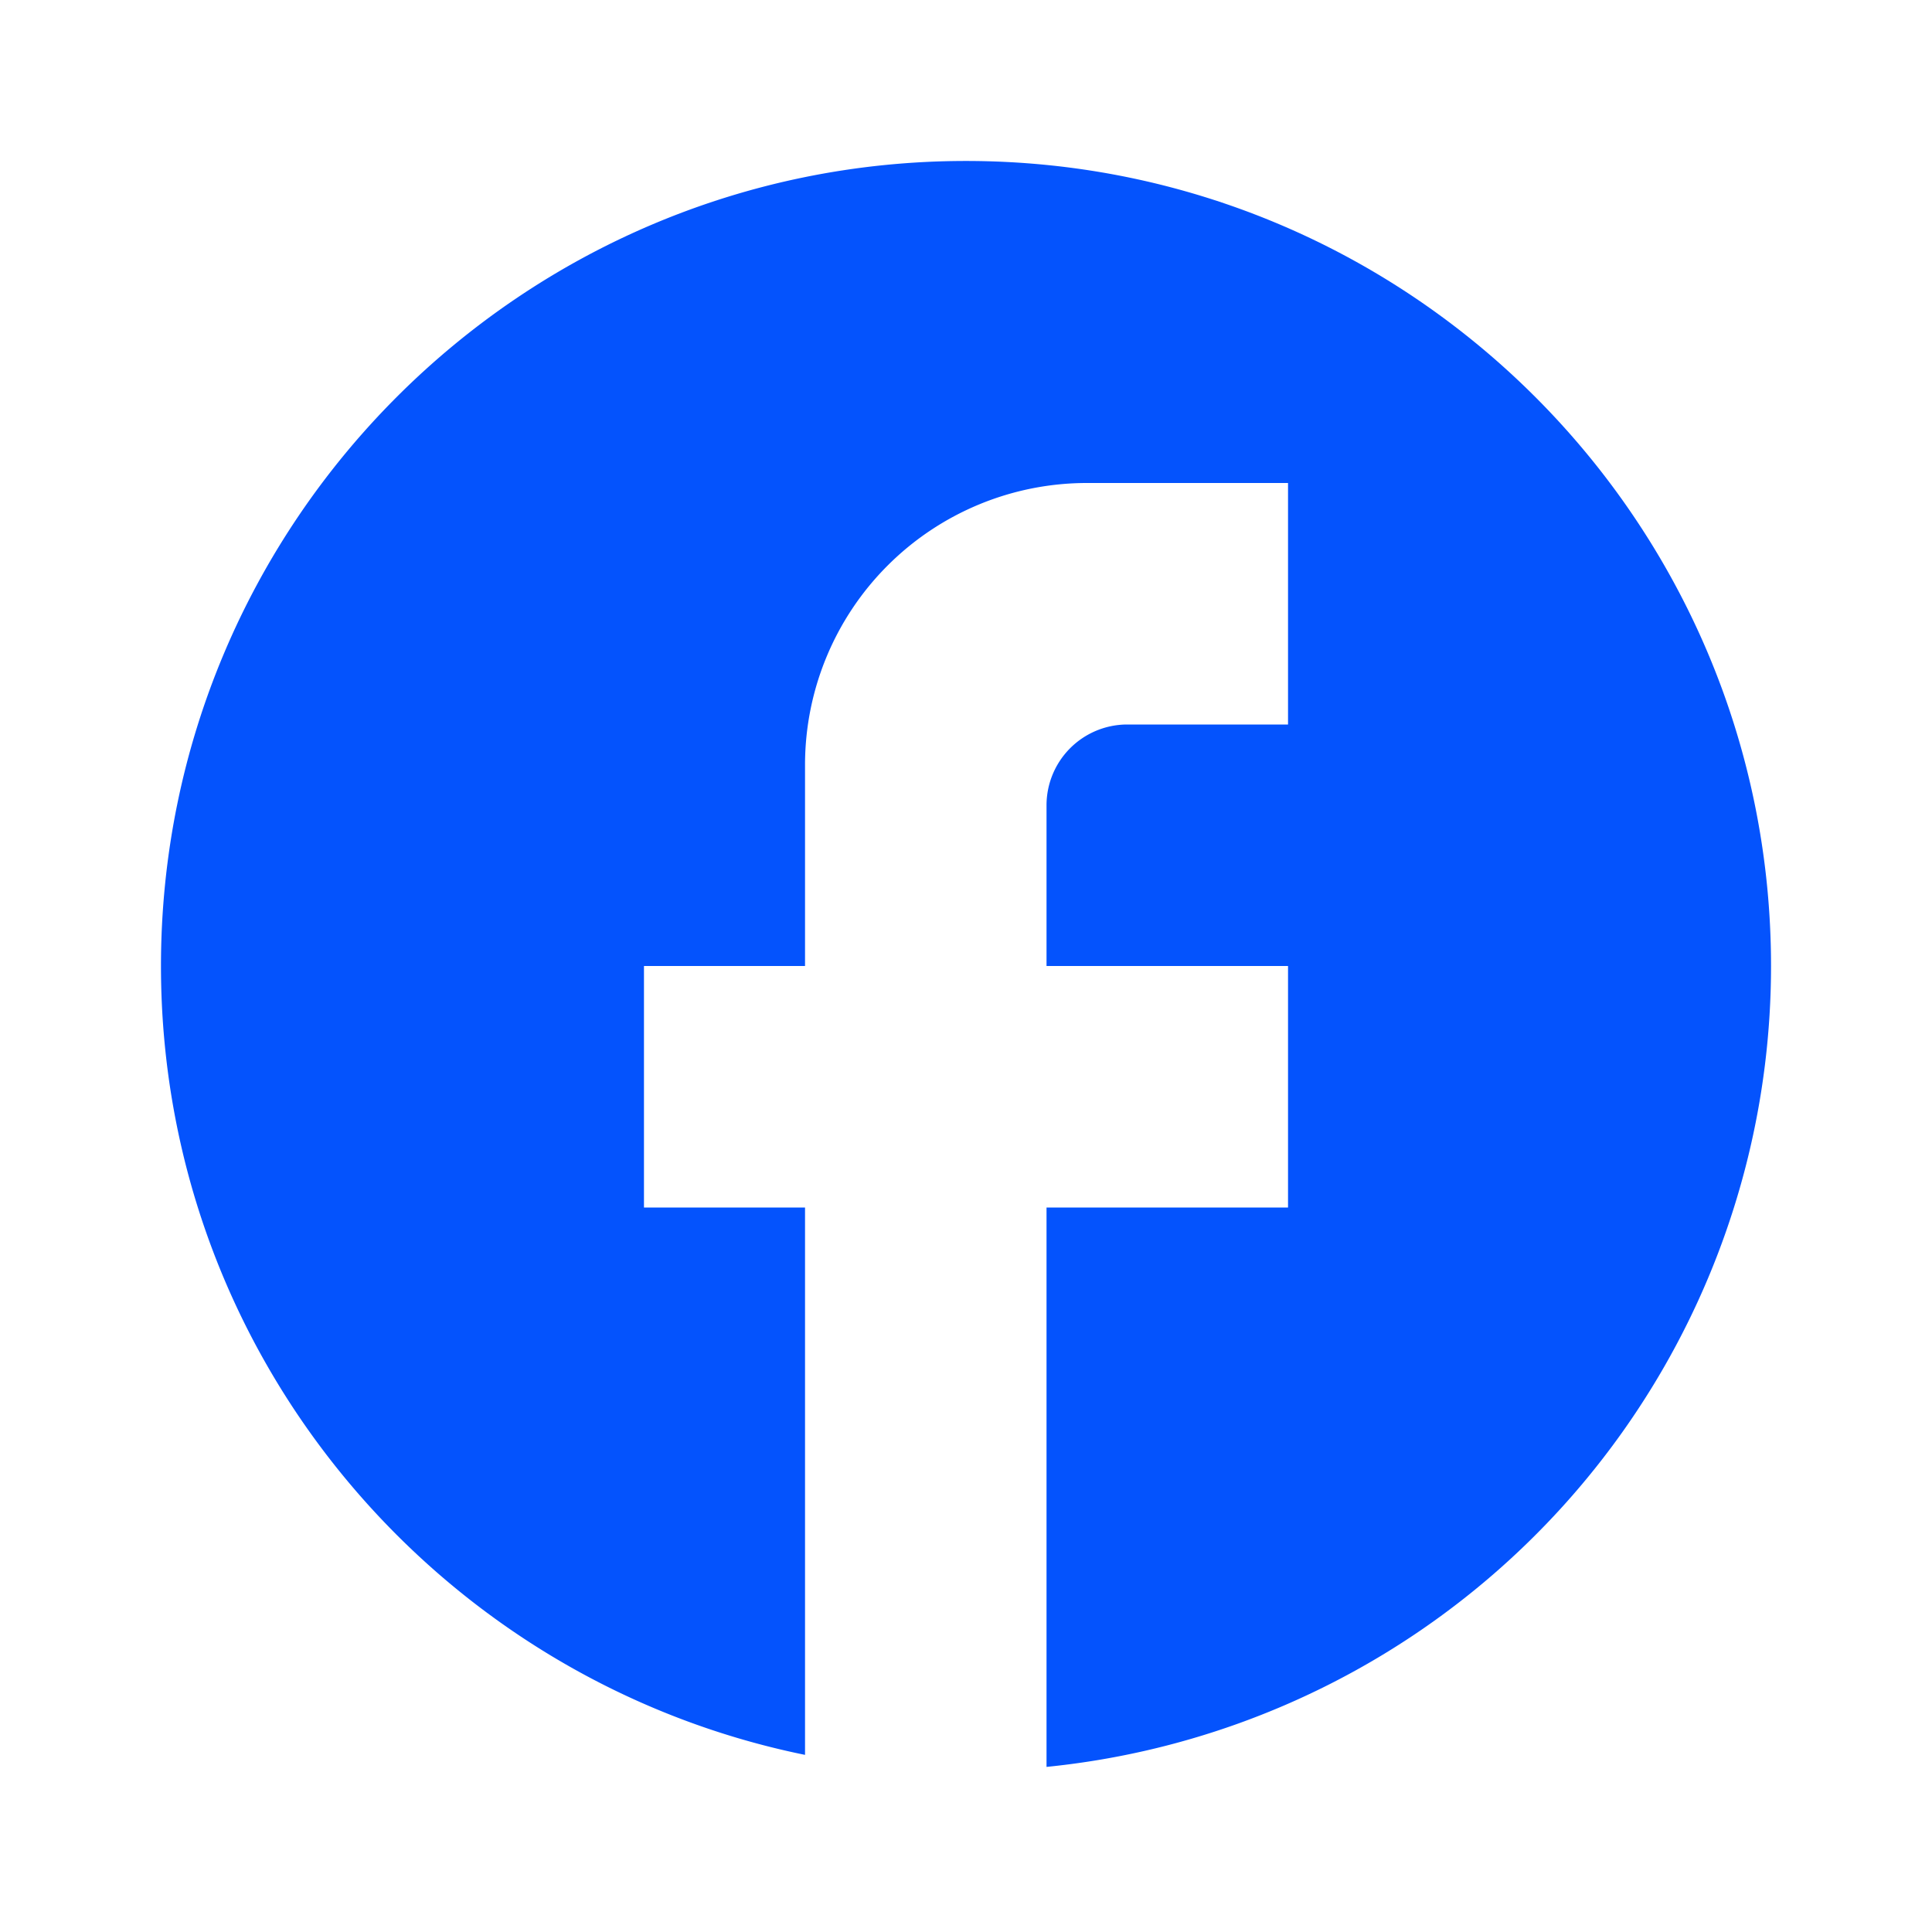
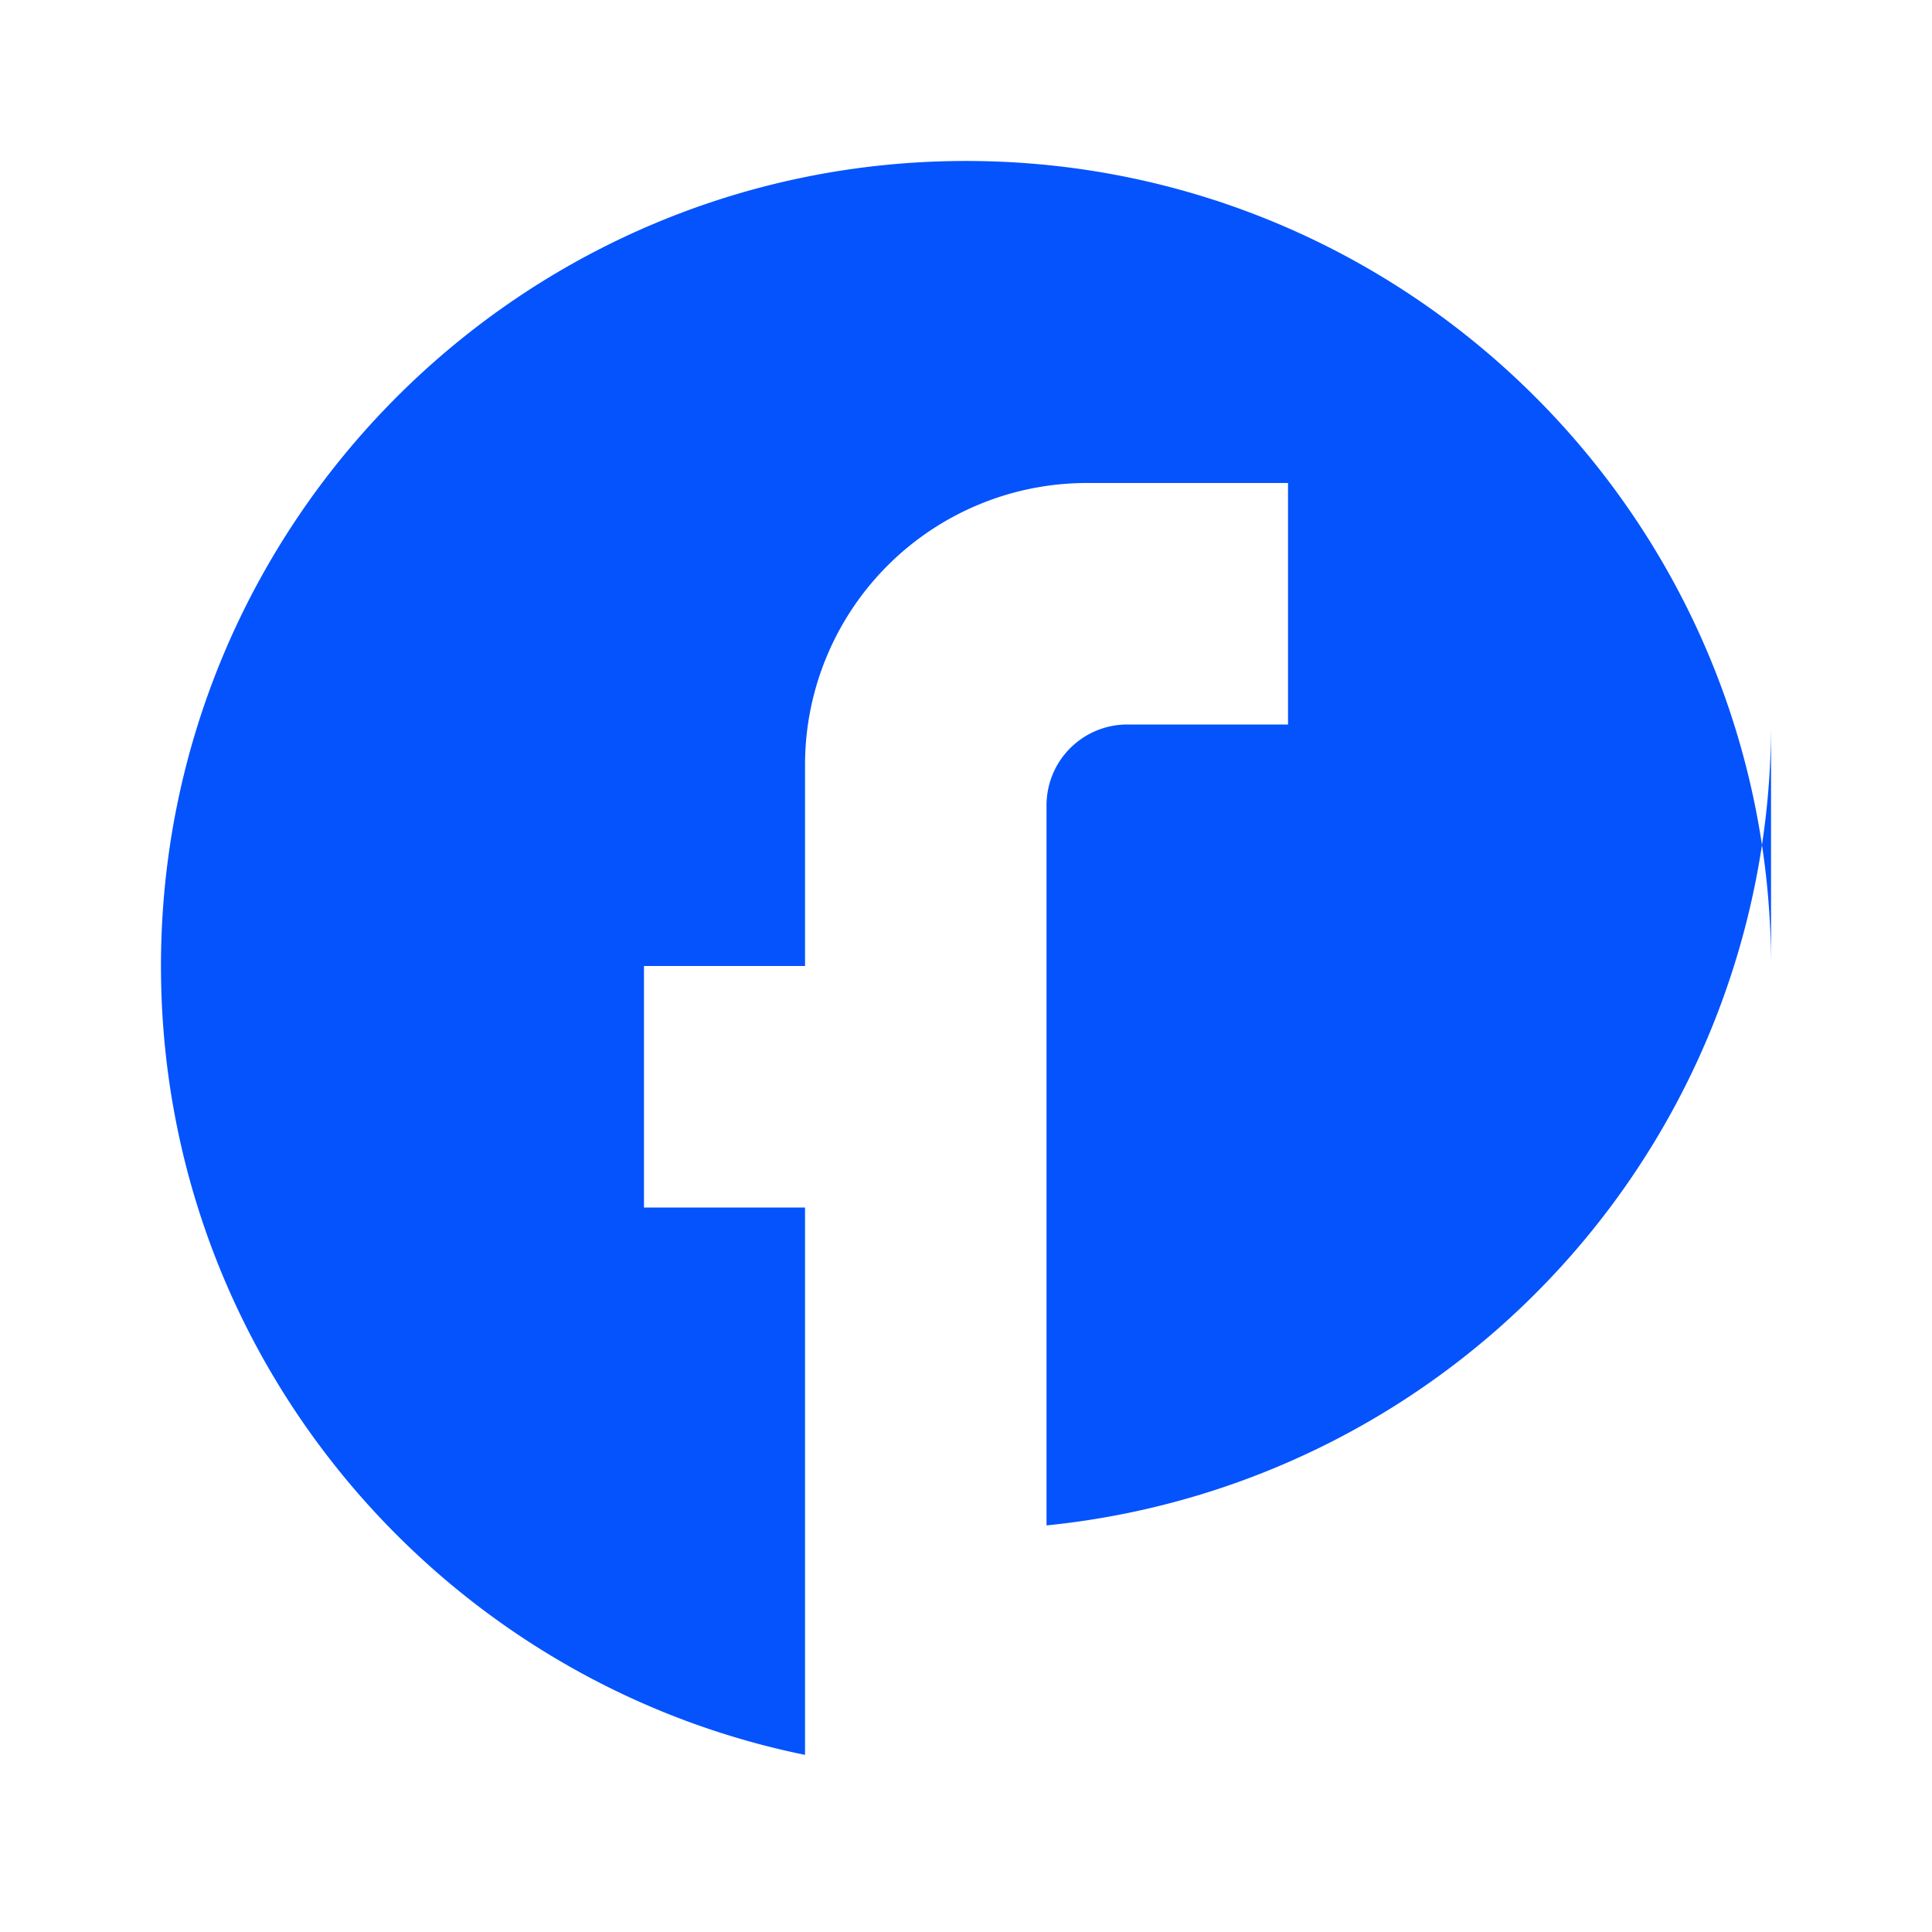
<svg xmlns="http://www.w3.org/2000/svg" width="22" height="22" fill="none">
-   <path fill="#0453FD" d="M20.167 11c0-5.06-4.107-9.167-9.167-9.167S1.833 5.94 1.833 11c0 4.436 3.154 8.13 7.334 8.983V13.75H7.333V11h1.834V8.708A3.21 3.21 0 0 1 12.375 5.5h2.292v2.75h-1.834a.92.92 0 0 0-.916.916V11h2.75v2.75h-2.75v6.37a9.165 9.165 0 0 0 8.25-9.12Z" />
+   <path fill="#0453FD" d="M20.167 11c0-5.06-4.107-9.167-9.167-9.167S1.833 5.94 1.833 11c0 4.436 3.154 8.13 7.334 8.983V13.75H7.333V11h1.834V8.708A3.21 3.21 0 0 1 12.375 5.5h2.292v2.75h-1.834a.92.92 0 0 0-.916.916V11h2.75h-2.75v6.37a9.165 9.165 0 0 0 8.25-9.12Z" />
</svg>